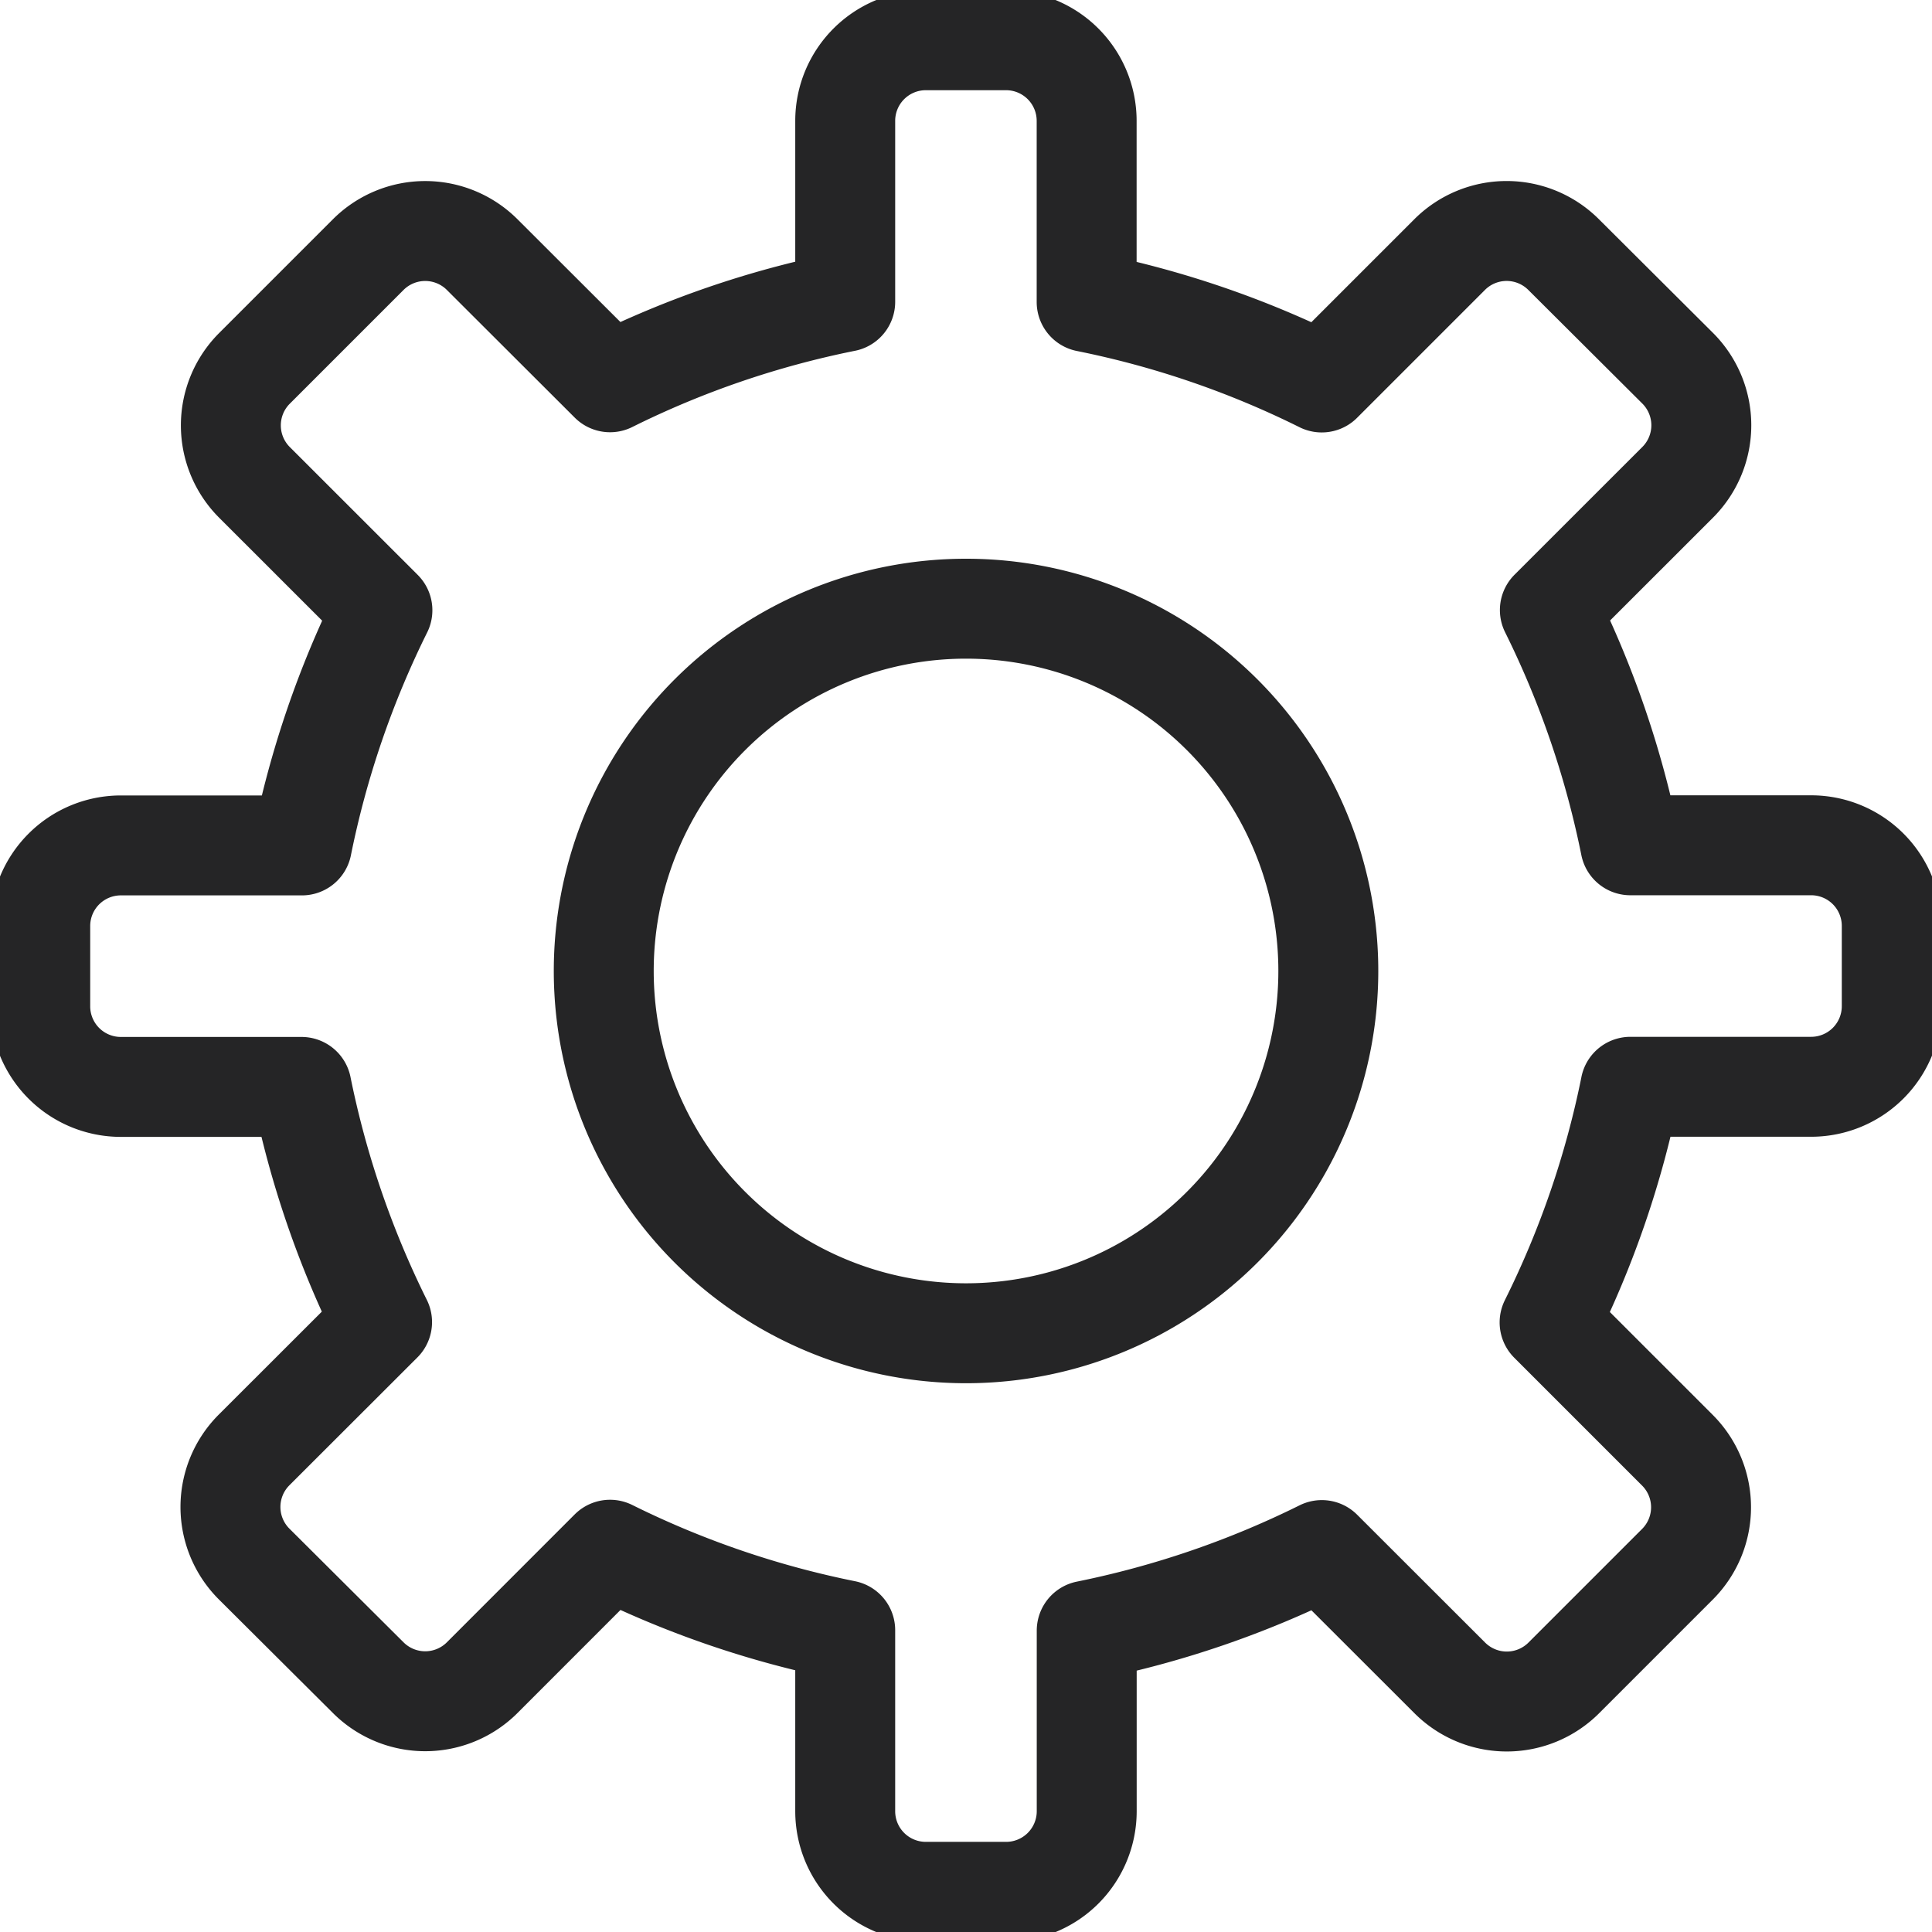
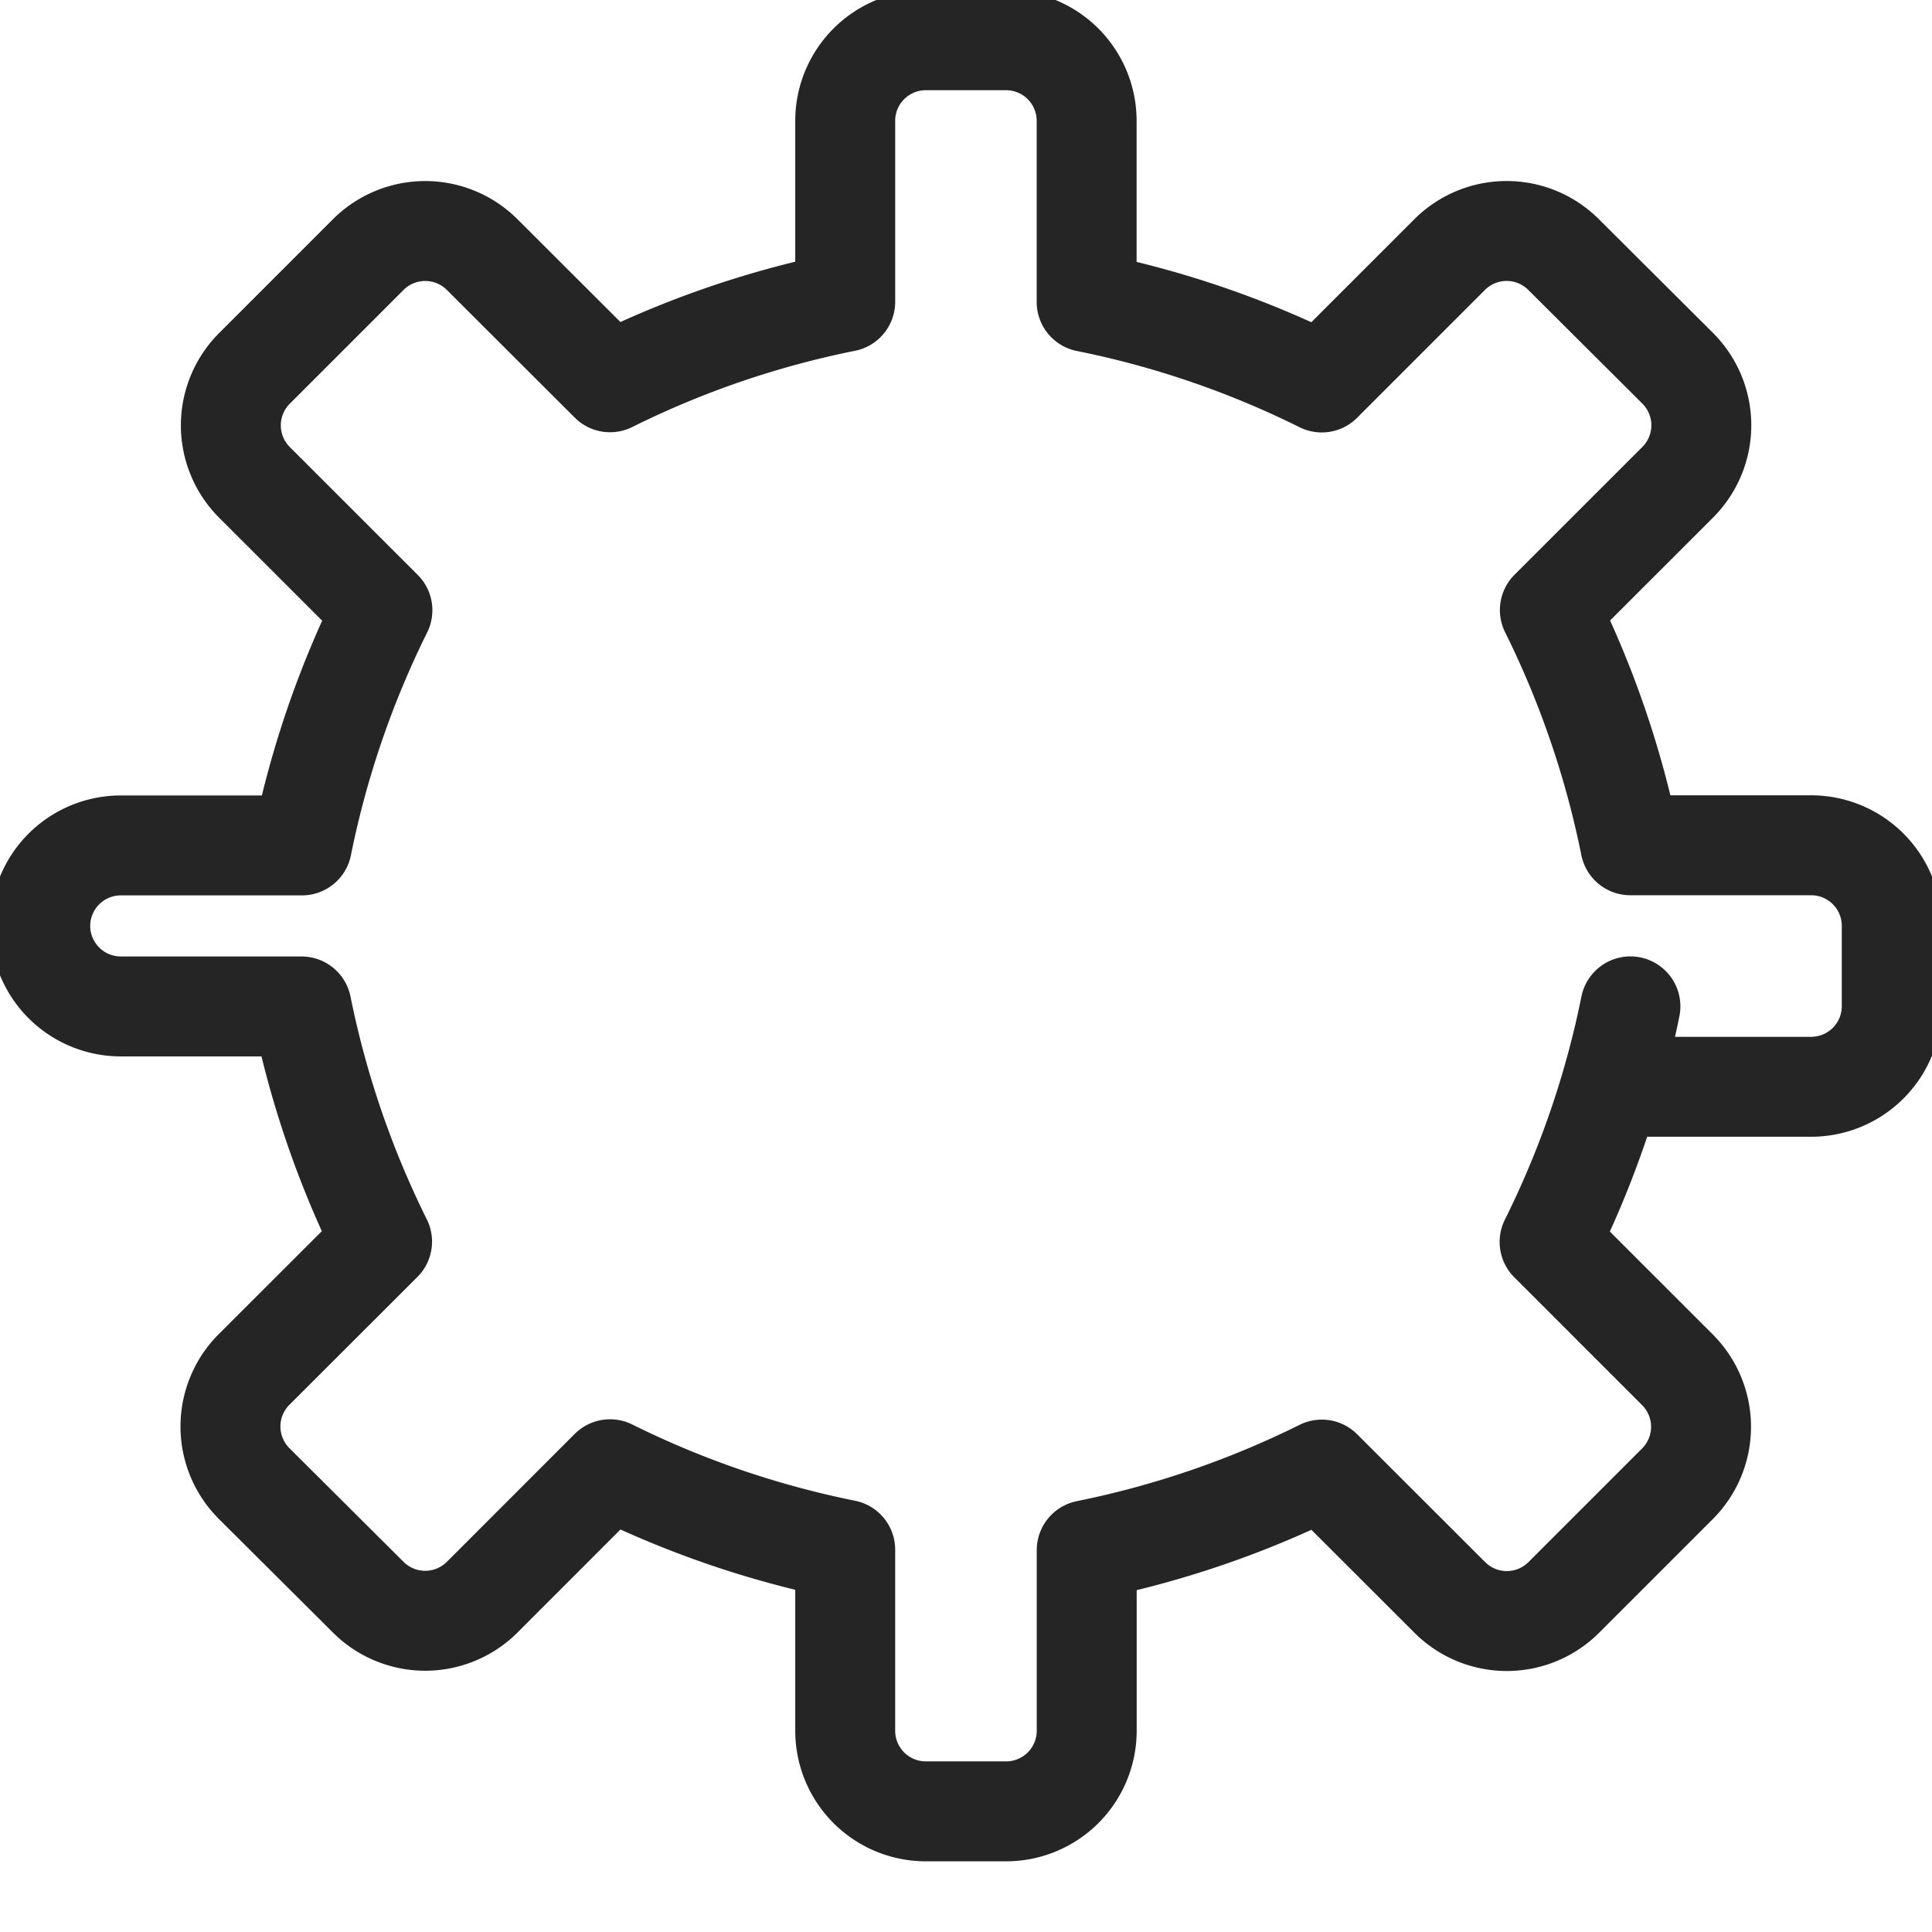
<svg xmlns="http://www.w3.org/2000/svg" width="29" height="29" viewBox="0 0 29 29" fill="none">
  <g clip-path="url(#a)" stroke="#252526" stroke-width="1.5" stroke-linecap="round" stroke-linejoin="round">
-     <path d="M24.473 16.313h2.714a1.21 1.21 0 0 0 1.209-1.209v-1.208a1.21 1.21 0 0 0-1.209-1.208h-2.715a14.3 14.3 0 0 0-1.208-3.531l1.92-1.919a1.21 1.21 0 0 0 0-1.709L23.47 3.821a1.21 1.21 0 0 0-1.71 0l-1.92 1.92a14.2 14.2 0 0 0-3.529-1.208v-2.72A1.21 1.21 0 0 0 15.104.604h-1.208a1.21 1.21 0 0 0-1.209 1.209V4.53a14.2 14.2 0 0 0-3.53 1.208l-1.92-1.917a1.21 1.21 0 0 0-1.709 0l-1.71 1.71a1.21 1.21 0 0 0 0 1.708L5.74 9.16a14.3 14.3 0 0 0-1.208 3.53h-2.72a1.21 1.21 0 0 0-1.208 1.208v1.208a1.21 1.21 0 0 0 1.208 1.209h2.714c.247 1.224.653 2.41 1.209 3.53l-1.922 1.92a1.21 1.21 0 0 0 0 1.71l1.715 1.708a1.21 1.21 0 0 0 1.709 0l1.92-1.921c1.118.555 2.306.962 3.53 1.208v2.719a1.21 1.21 0 0 0 1.209 1.208h1.208a1.21 1.21 0 0 0 1.208-1.208v-2.713a14.3 14.3 0 0 0 3.529-1.209l1.922 1.92a1.21 1.21 0 0 0 1.709 0l1.708-1.708a1.21 1.21 0 0 0 0-1.709l-1.92-1.92c.558-1.121.966-2.31 1.213-3.536" />
-     <path d="M9.063 14.501a5.438 5.438 0 1 0 10.875 0 5.438 5.438 0 0 0-10.875 0" />
+     <path d="M24.473 16.313h2.714a1.21 1.21 0 0 0 1.209-1.209v-1.208a1.21 1.21 0 0 0-1.209-1.208h-2.715a14.3 14.3 0 0 0-1.208-3.531l1.92-1.919a1.21 1.21 0 0 0 0-1.709L23.47 3.821a1.21 1.21 0 0 0-1.71 0l-1.92 1.92a14.2 14.2 0 0 0-3.529-1.208v-2.72A1.21 1.21 0 0 0 15.104.604h-1.208a1.21 1.21 0 0 0-1.209 1.209V4.53a14.2 14.2 0 0 0-3.53 1.208l-1.92-1.917a1.21 1.21 0 0 0-1.709 0l-1.71 1.71a1.21 1.21 0 0 0 0 1.708L5.74 9.16a14.3 14.3 0 0 0-1.208 3.53h-2.72a1.21 1.21 0 0 0-1.208 1.208a1.21 1.21 0 0 0 1.208 1.209h2.714c.247 1.224.653 2.41 1.209 3.53l-1.922 1.92a1.21 1.21 0 0 0 0 1.71l1.715 1.708a1.21 1.21 0 0 0 1.709 0l1.92-1.921c1.118.555 2.306.962 3.53 1.208v2.719a1.21 1.21 0 0 0 1.209 1.208h1.208a1.21 1.21 0 0 0 1.208-1.208v-2.713a14.3 14.3 0 0 0 3.529-1.209l1.922 1.92a1.21 1.21 0 0 0 1.709 0l1.708-1.708a1.21 1.21 0 0 0 0-1.709l-1.92-1.92c.558-1.121.966-2.31 1.213-3.536" />
  </g>
  <defs>
    <clipPath id="a">
      <path fill="#fff" d="M0 0h29v29H0z" />
    </clipPath>
  </defs>
</svg>